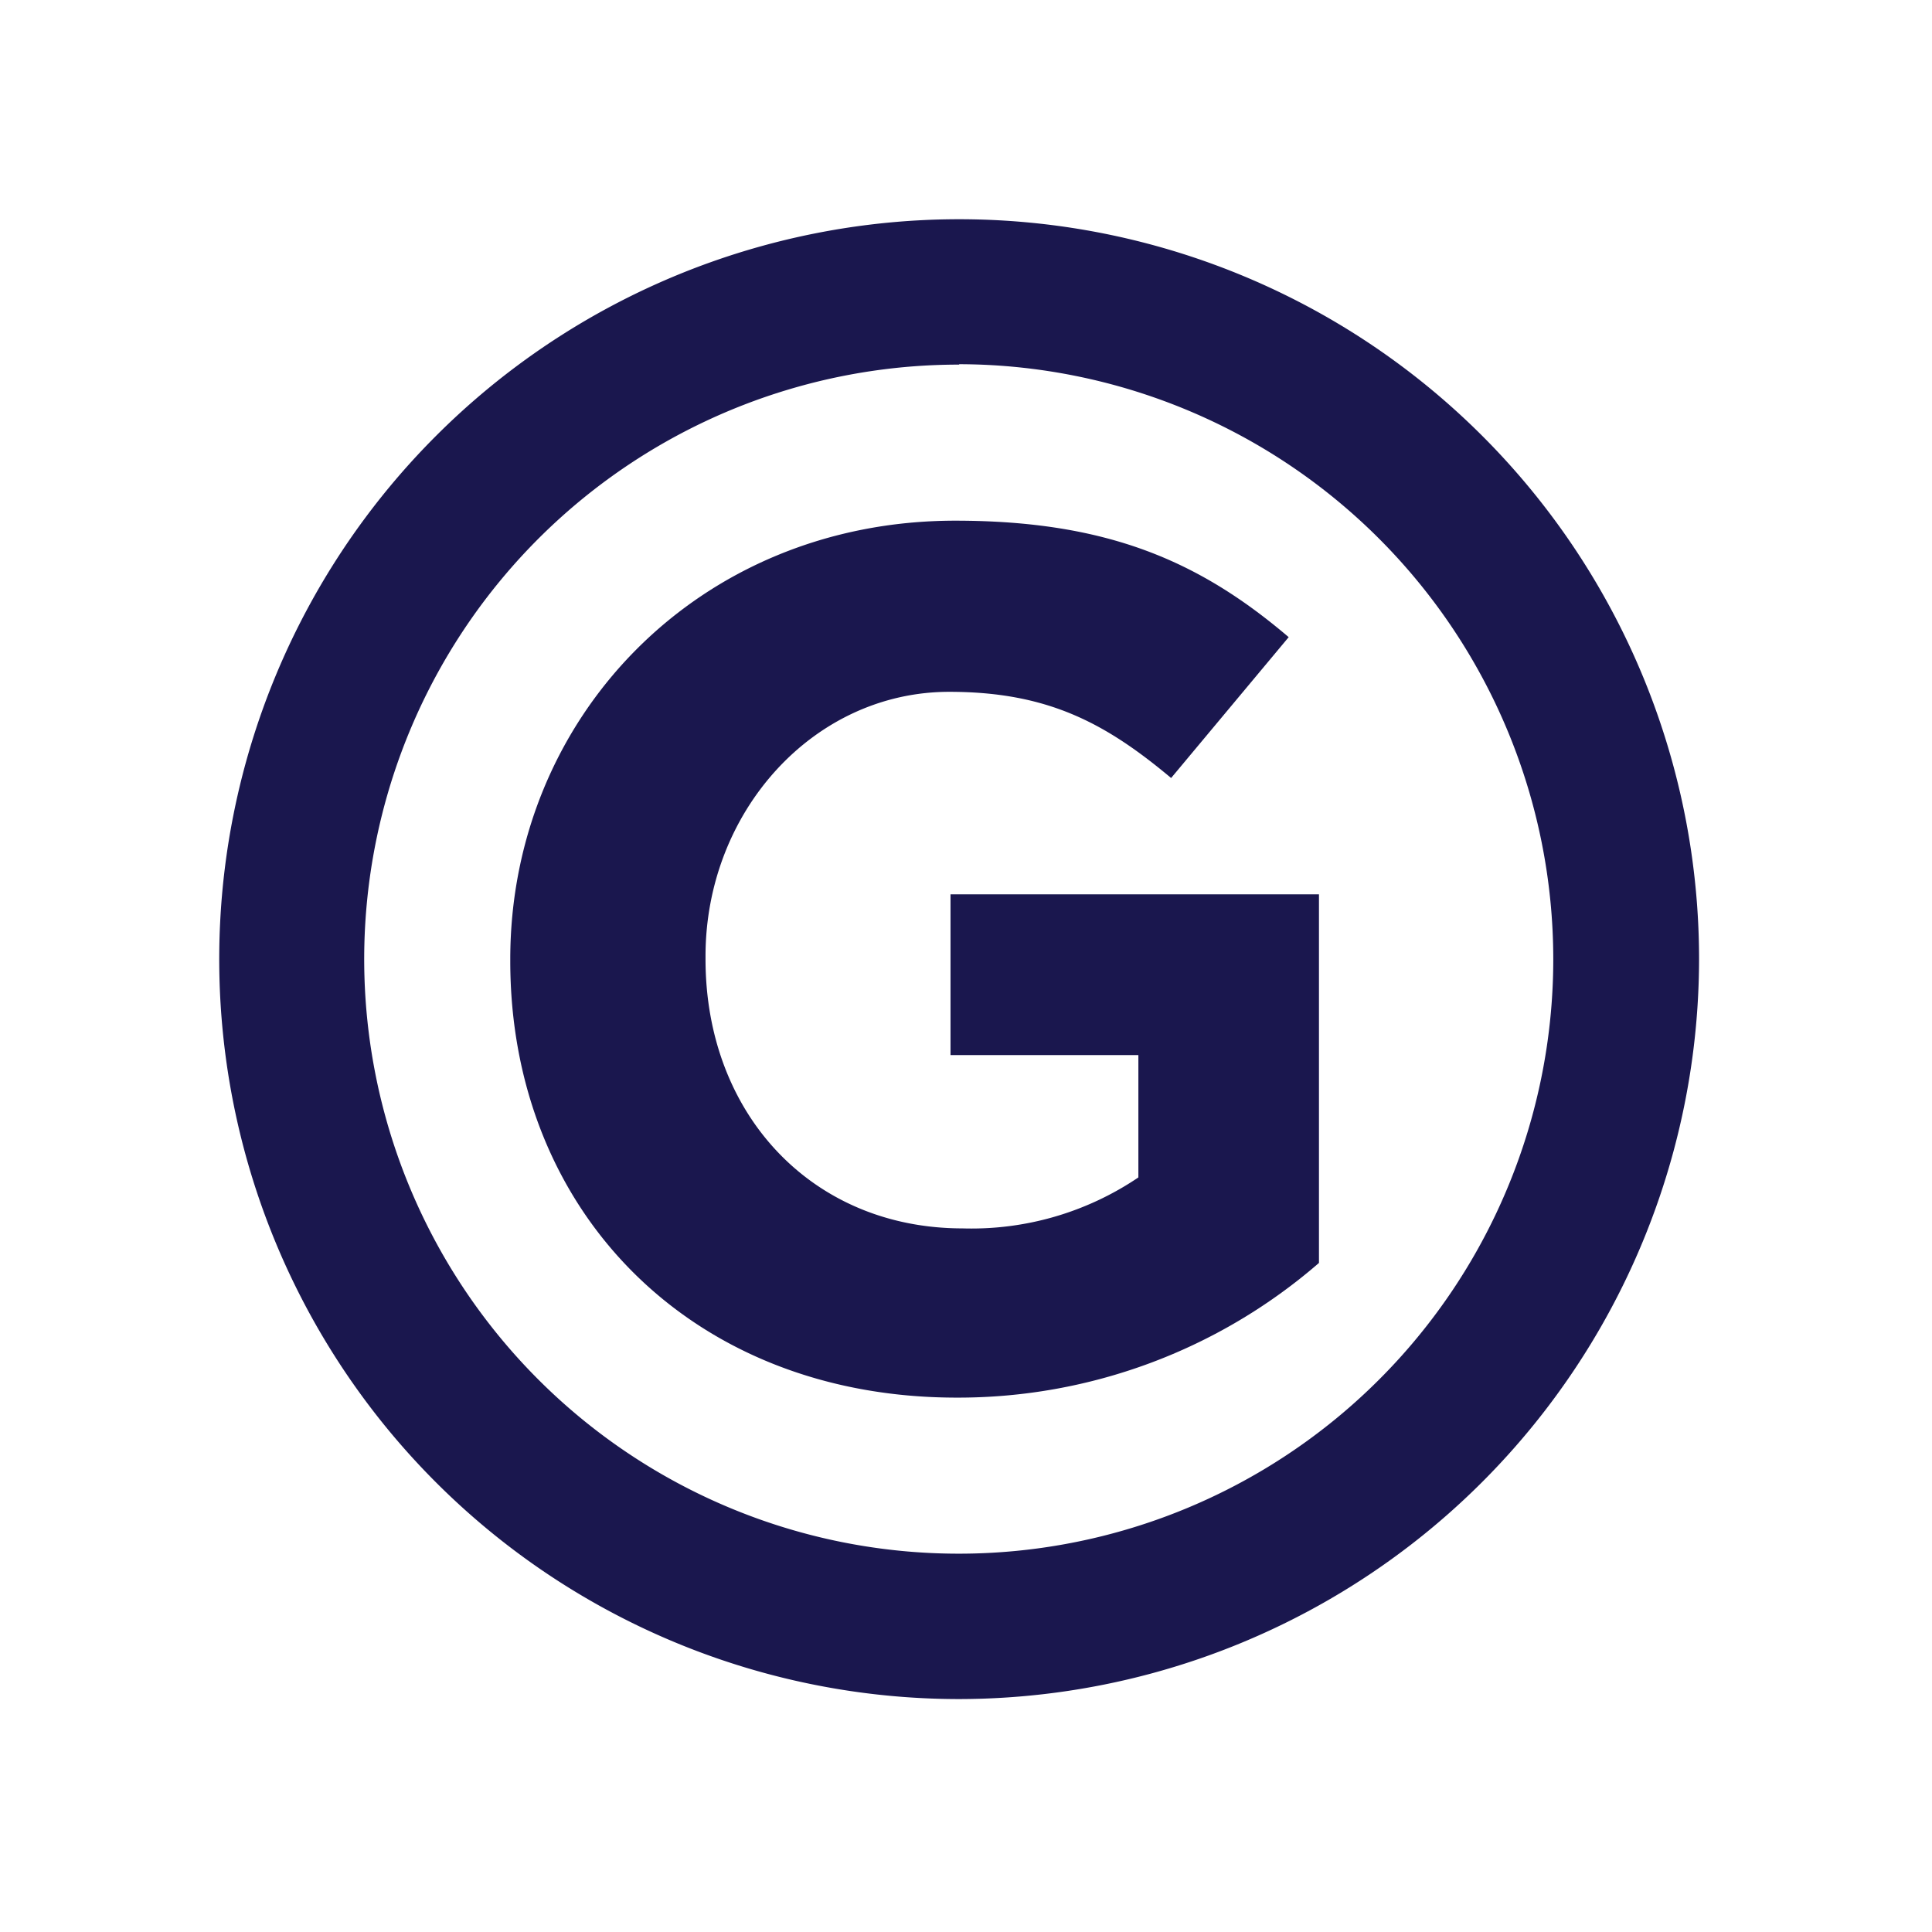
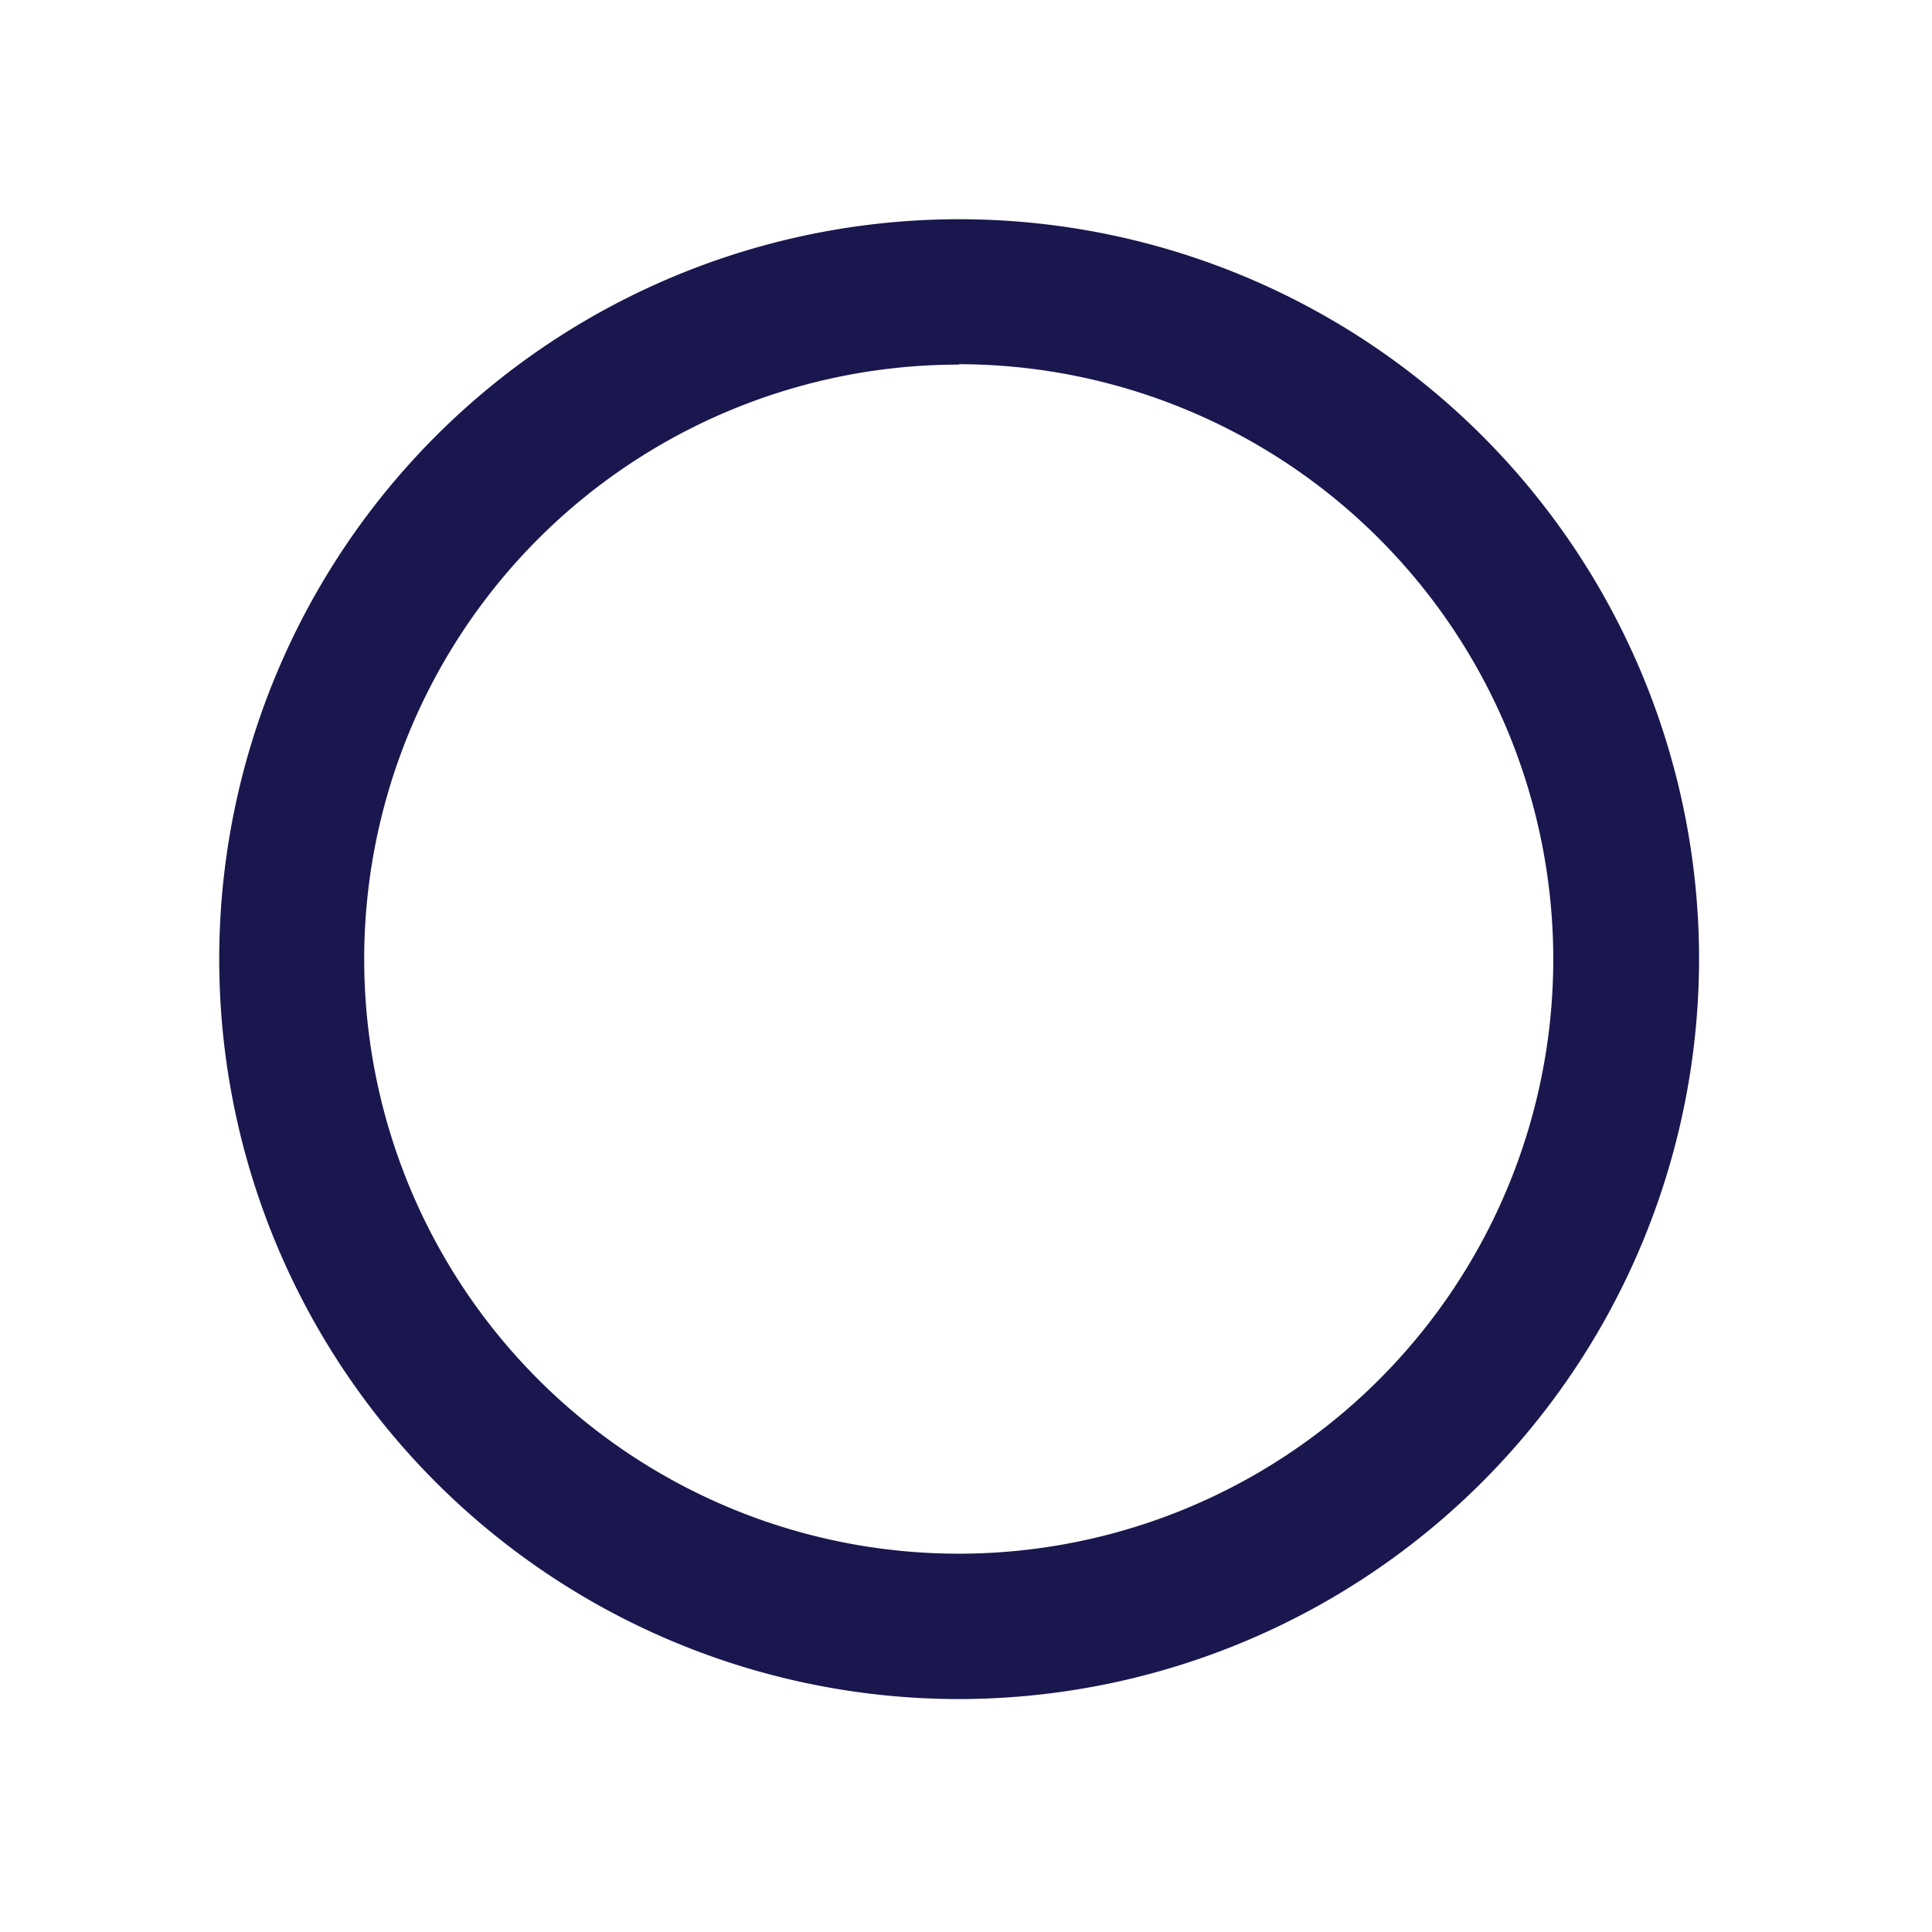
<svg xmlns="http://www.w3.org/2000/svg" id="Layer_3" data-name="Layer 3" viewBox="0 0 141 141">
  <defs>
    <style>.cls-1{fill:#1a174e;}</style>
  </defs>
  <title>GreenTeamBlueIcon</title>
-   <path class="cls-1" d="M37.24,70.14V70c0-17.61,13.72-32,32.48-32,11.15,0,17.87,3,24.33,8.5L85.47,56.78c-4.78-4-9-6.29-16.19-6.29-9.92,0-17.79,8.76-17.79,19.29V70c0,11.33,7.79,19.65,18.76,19.65a21.74,21.74,0,0,0,12.83-3.72V77H69.37V65.27H96.26v26.9A40.18,40.18,0,0,1,69.81,102C50.52,102,37.24,88.46,37.24,70.14Z" />
  <path class="cls-1" d="M70,124a54,54,0,1,1,54-54A54.06,54.06,0,0,1,70,124Zm0-97.39A43.39,43.39,0,1,0,113.36,70,43.44,43.44,0,0,0,70,26.58Z" />
</svg>